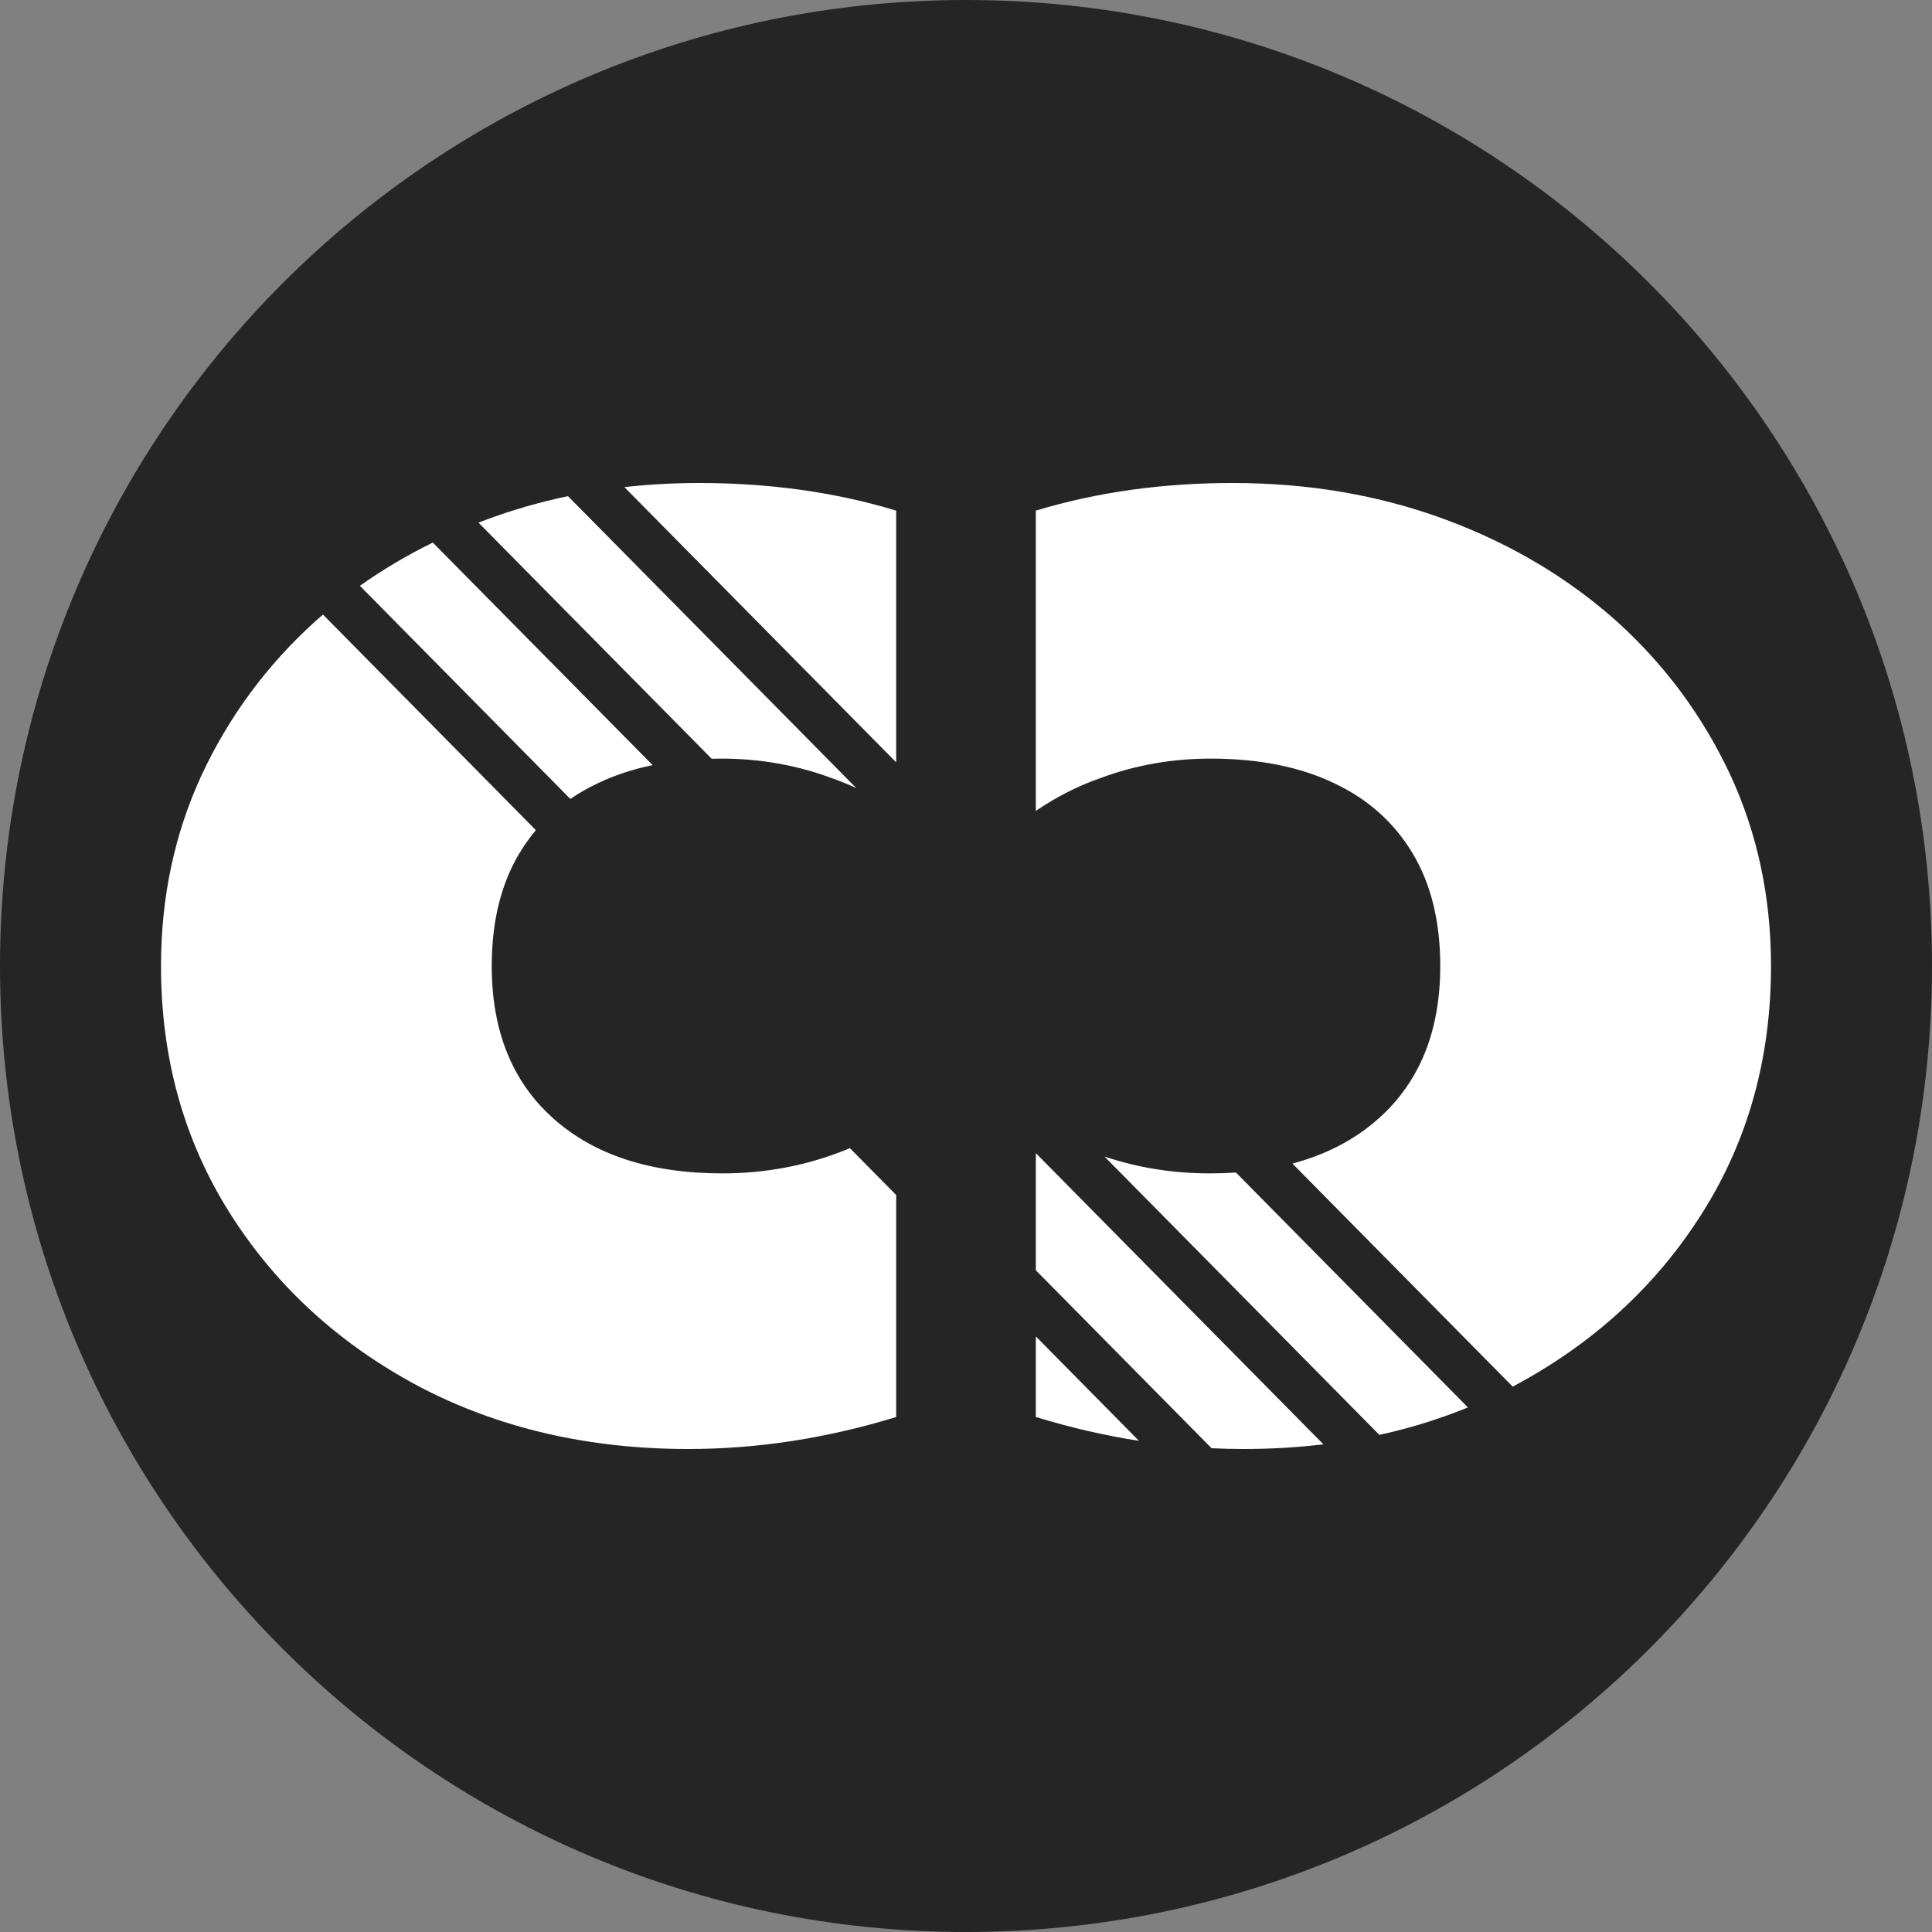
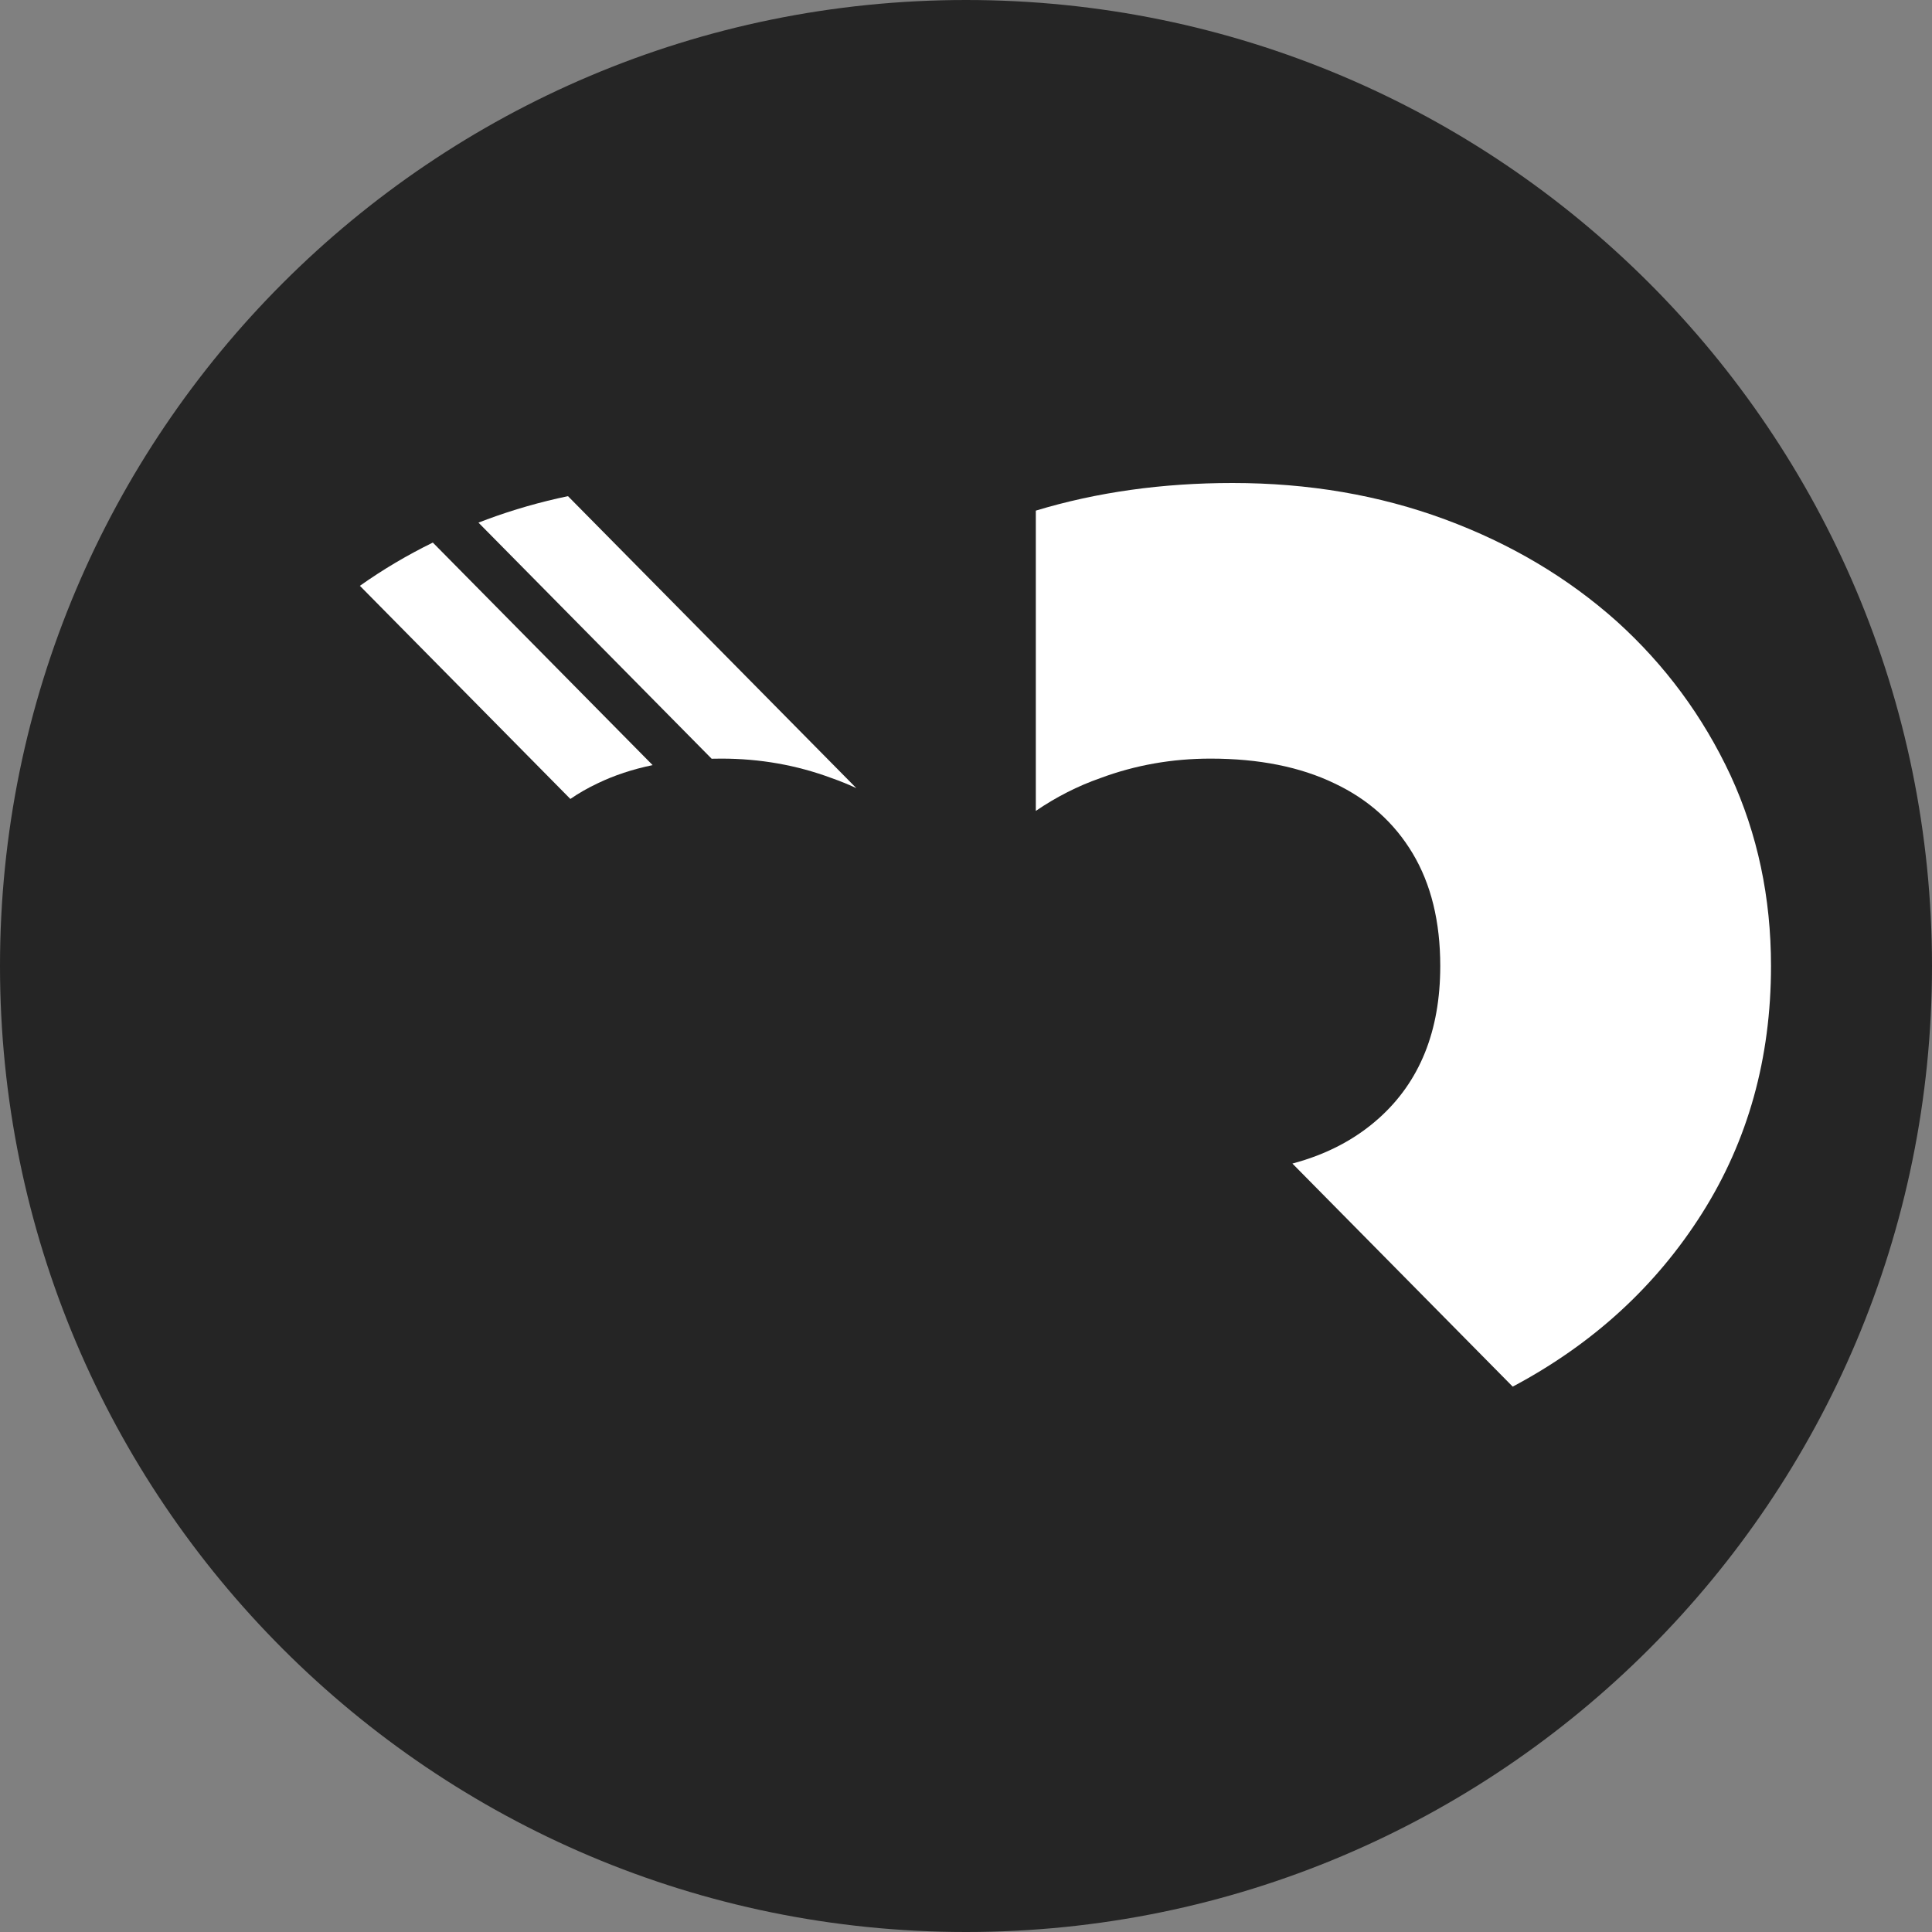
<svg xmlns="http://www.w3.org/2000/svg" width="120" height="120" viewBox="0 0 120 120" fill="none">
  <rect x="0" y="0" width="120" height="120" fill="#808080" stroke="none" />
  <path d="M0 60C0 26.863 26.863 0 60 0C93.137 0 120 26.863 120 60C120 93.137 93.137 120 60 120C26.863 120 0 93.137 0 60Z" fill="#252525" />
-   <path d="M20.061 38.173C19.901 38.309 19.743 38.447 19.587 38.587C16.581 41.303 14.223 44.495 12.511 48.165C10.837 51.798 10 55.743 10 60C10 65.725 11.427 70.844 14.28 75.358C17.133 79.872 21.032 83.45 25.978 86.092C30.924 88.697 36.516 90 42.755 90C47.039 90 51.342 89.338 55.663 88.013V74.224L52.787 71.312C52.677 71.359 52.567 71.404 52.456 71.45C50.059 72.404 47.529 72.881 44.867 72.881C40.415 72.881 36.916 71.743 34.367 69.468C31.818 67.193 30.543 64.037 30.543 60C30.543 57.248 31.114 54.917 32.255 53.009C32.563 52.494 32.907 52.012 33.284 51.563L20.061 38.173Z" fill="white" />
  <path d="M35.426 49.624L22.353 36.386C23.771 35.381 25.281 34.486 26.884 33.7L40.536 47.523C39.288 47.78 38.145 48.159 37.106 48.661C36.507 48.944 35.947 49.265 35.426 49.624Z" fill="white" />
-   <path d="M64.337 83.007V88.013C66.477 88.669 68.612 89.162 70.743 89.493L64.337 83.007Z" fill="white" />
-   <path d="M75.253 89.952L64.337 78.899V71.624L82.198 89.71C80.595 89.903 78.944 90 77.245 90C76.581 90 75.917 89.984 75.253 89.952Z" fill="white" />
-   <path d="M85.675 89.123C87.583 88.705 89.416 88.136 91.176 87.418L76.766 72.827C76.237 72.863 75.693 72.881 75.133 72.881C72.86 72.881 70.684 72.533 68.605 71.838L85.675 89.123Z" fill="white" />
  <path d="M44.201 47.126C44.402 47.122 44.605 47.119 44.809 47.119C47.206 47.119 49.489 47.523 51.657 48.33C52.176 48.512 52.687 48.719 53.189 48.953L35.278 30.817C33.553 31.177 31.88 31.657 30.258 32.257C30.077 32.324 29.897 32.392 29.718 32.461L44.201 47.126Z" fill="white" />
-   <path d="M38.782 30.256L55.663 47.35V31.716C51.885 30.572 47.811 30 43.44 30C41.85 30 40.298 30.085 38.782 30.256Z" fill="white" />
  <path d="M80.273 72.27L93.957 86.126C93.978 86.115 94 86.103 94.022 86.092C98.968 83.45 102.867 79.872 105.72 75.358C108.573 70.844 110 65.725 110 60C110 55.743 109.163 51.798 107.489 48.165C105.777 44.495 103.419 41.303 100.413 38.587C97.37 35.872 93.813 33.761 89.742 32.257C85.671 30.752 81.278 30 76.56 30C72.189 30 68.115 30.572 64.337 31.716V50.366C65.611 49.497 66.947 48.818 68.343 48.33C70.511 47.523 72.794 47.119 75.191 47.119C78.196 47.119 80.764 47.633 82.894 48.661C84.987 49.651 86.603 51.101 87.745 53.009C88.886 54.917 89.457 57.248 89.457 60C89.457 64.037 88.182 67.193 85.633 69.468C84.163 70.78 82.376 71.714 80.273 72.27Z" fill="white" />
</svg>